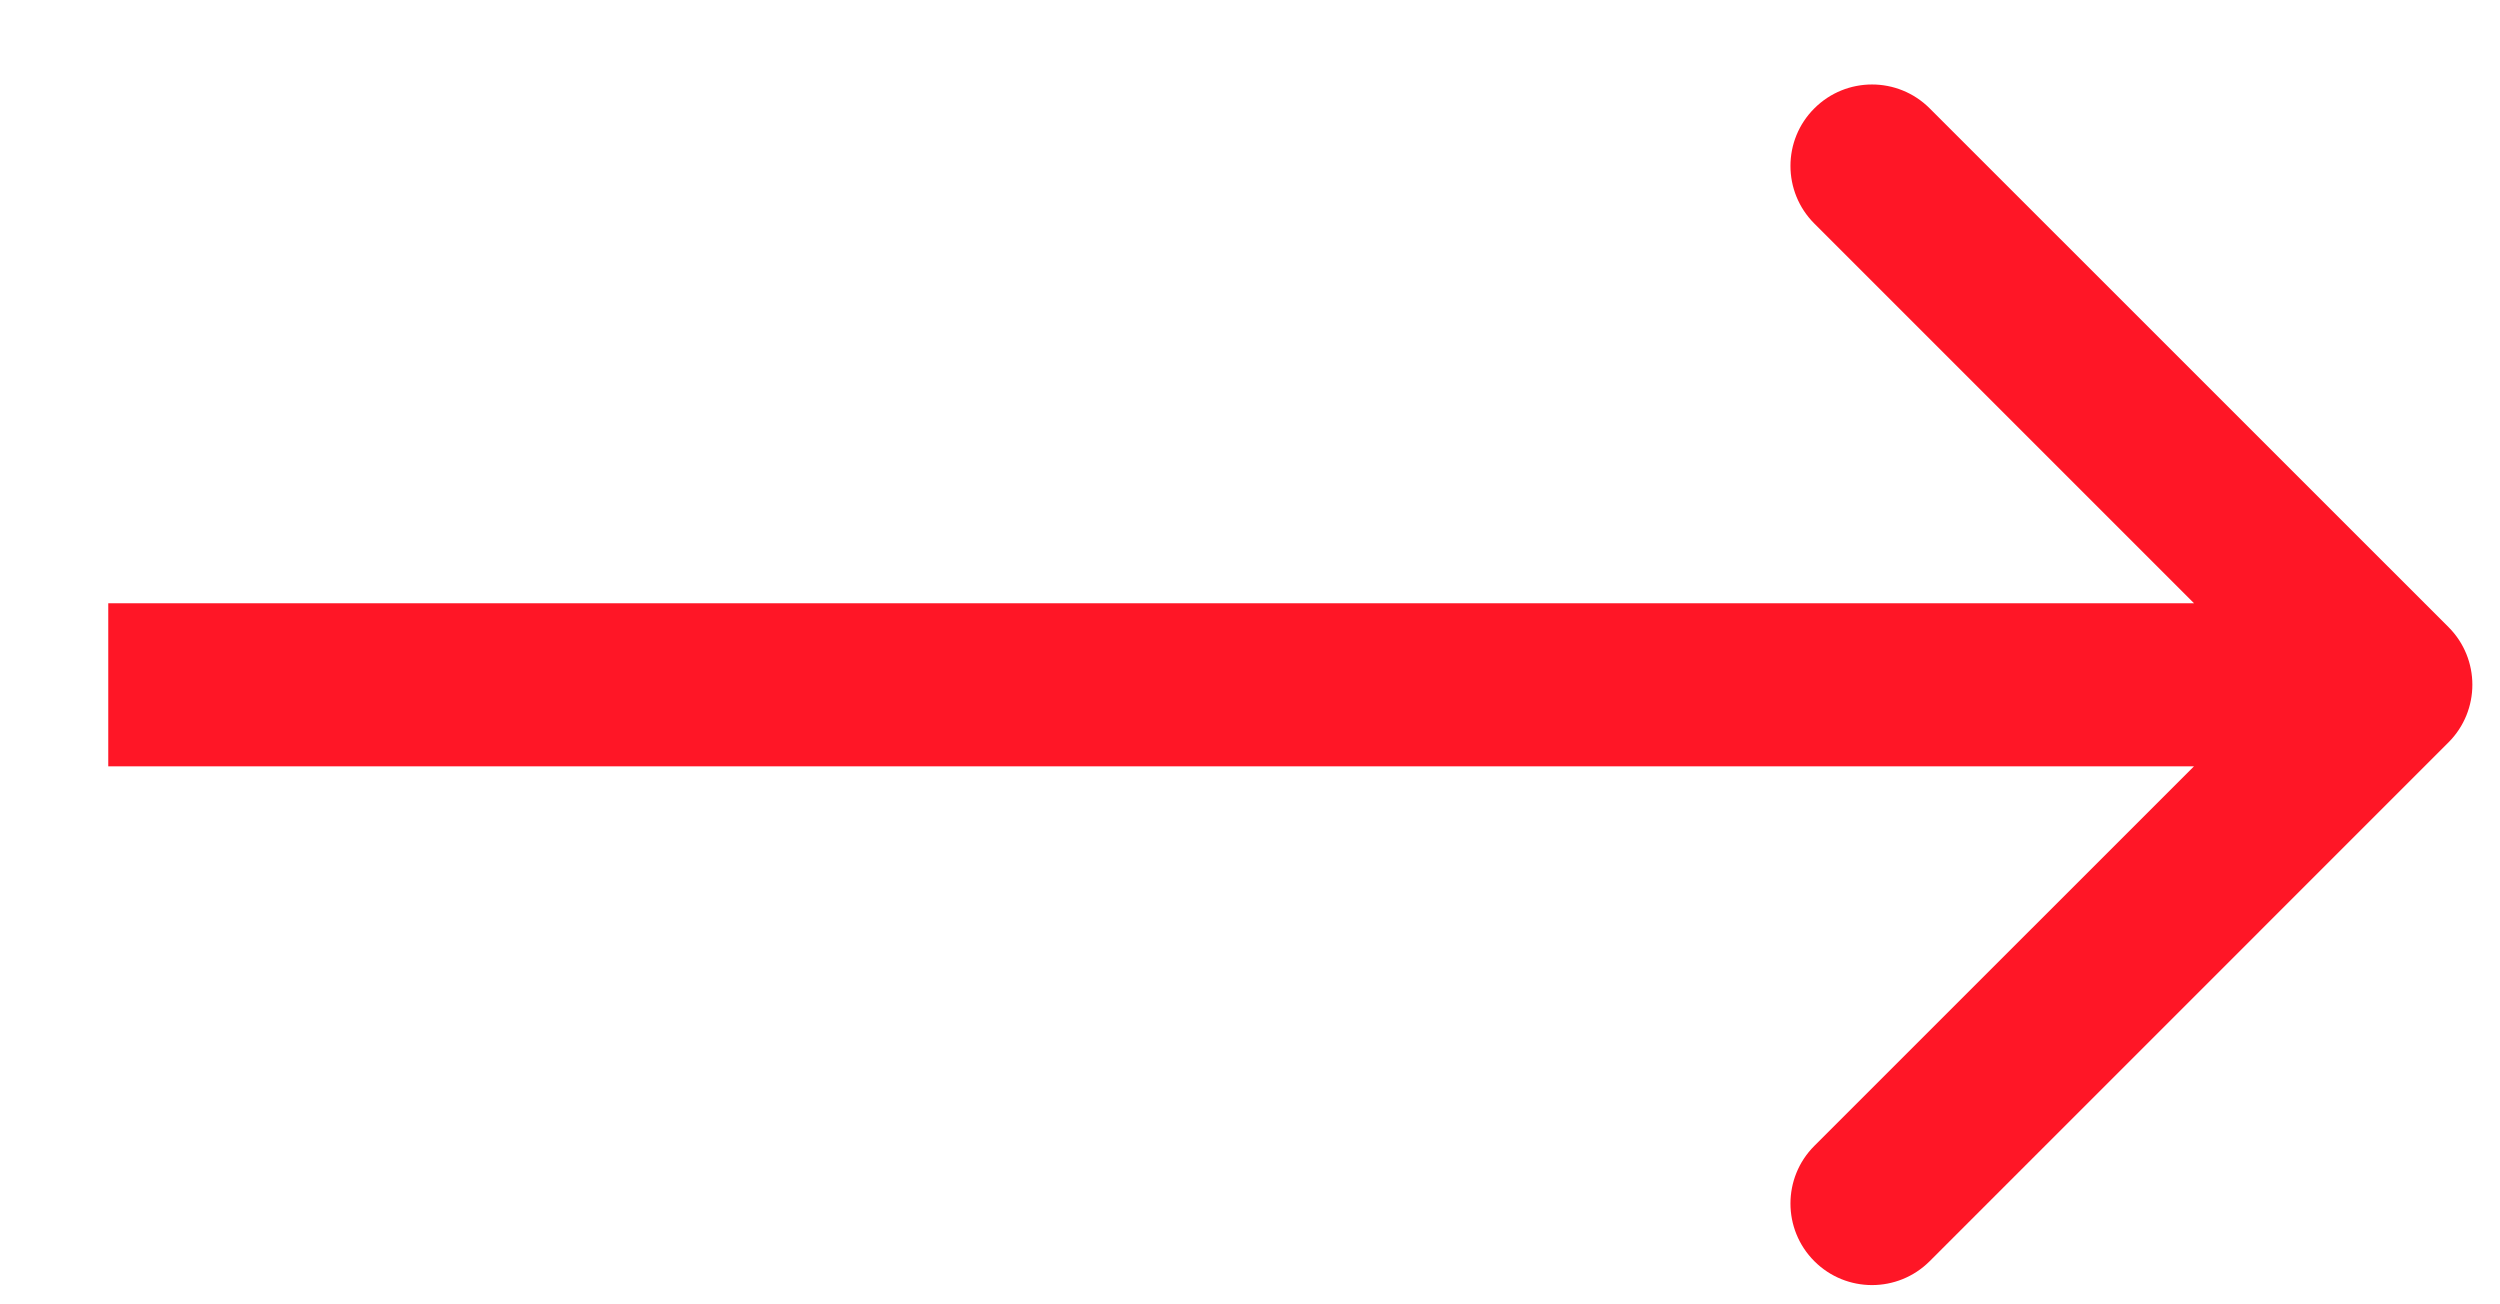
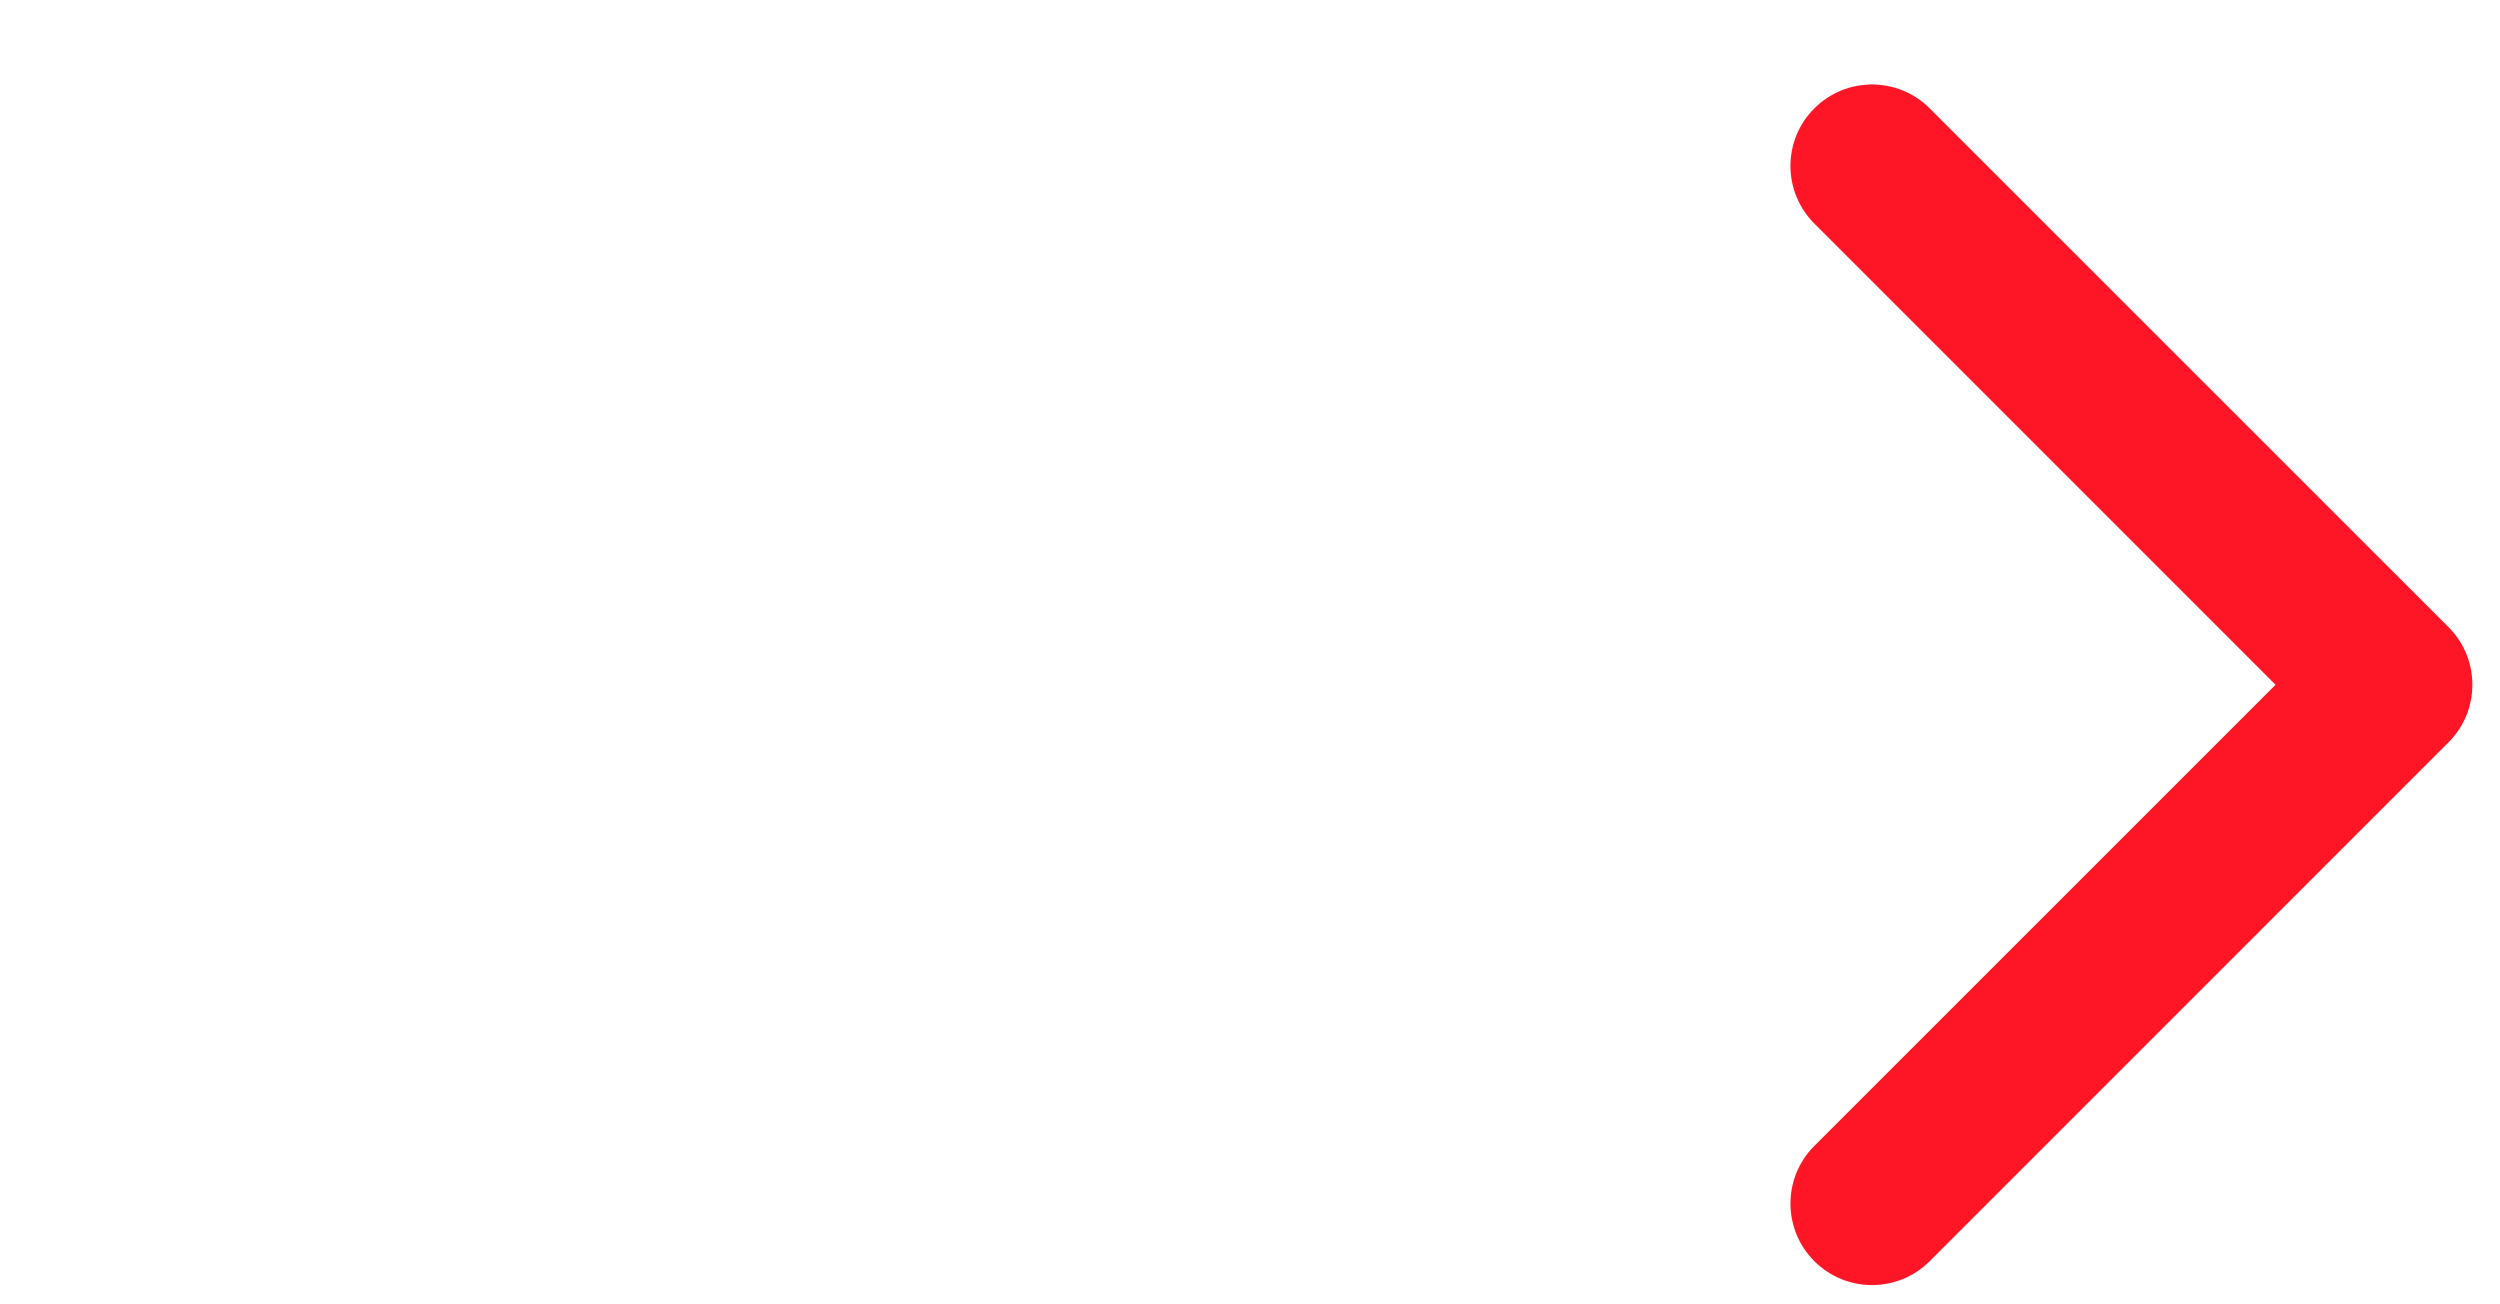
<svg xmlns="http://www.w3.org/2000/svg" width="23" height="12" viewBox="0 0 23 12" fill="none">
-   <path d="M22.526 6.83C22.819 6.537 22.819 6.062 22.526 5.769L17.753 0.997C17.46 0.704 16.985 0.704 16.692 0.997C16.399 1.289 16.399 1.764 16.692 2.057L20.935 6.3L16.692 10.542C16.399 10.835 16.399 11.31 16.692 11.603C16.985 11.896 17.46 11.896 17.753 11.603L22.526 6.83ZM0.996 7.05H21.996V5.55H0.996V7.05Z" fill="#FF1626" />
+   <path d="M22.526 6.83C22.819 6.537 22.819 6.062 22.526 5.769L17.753 0.997C17.46 0.704 16.985 0.704 16.692 0.997C16.399 1.289 16.399 1.764 16.692 2.057L20.935 6.3L16.692 10.542C16.399 10.835 16.399 11.31 16.692 11.603C16.985 11.896 17.46 11.896 17.753 11.603L22.526 6.83ZM0.996 7.05H21.996V5.55V7.05Z" fill="#FF1626" />
</svg>